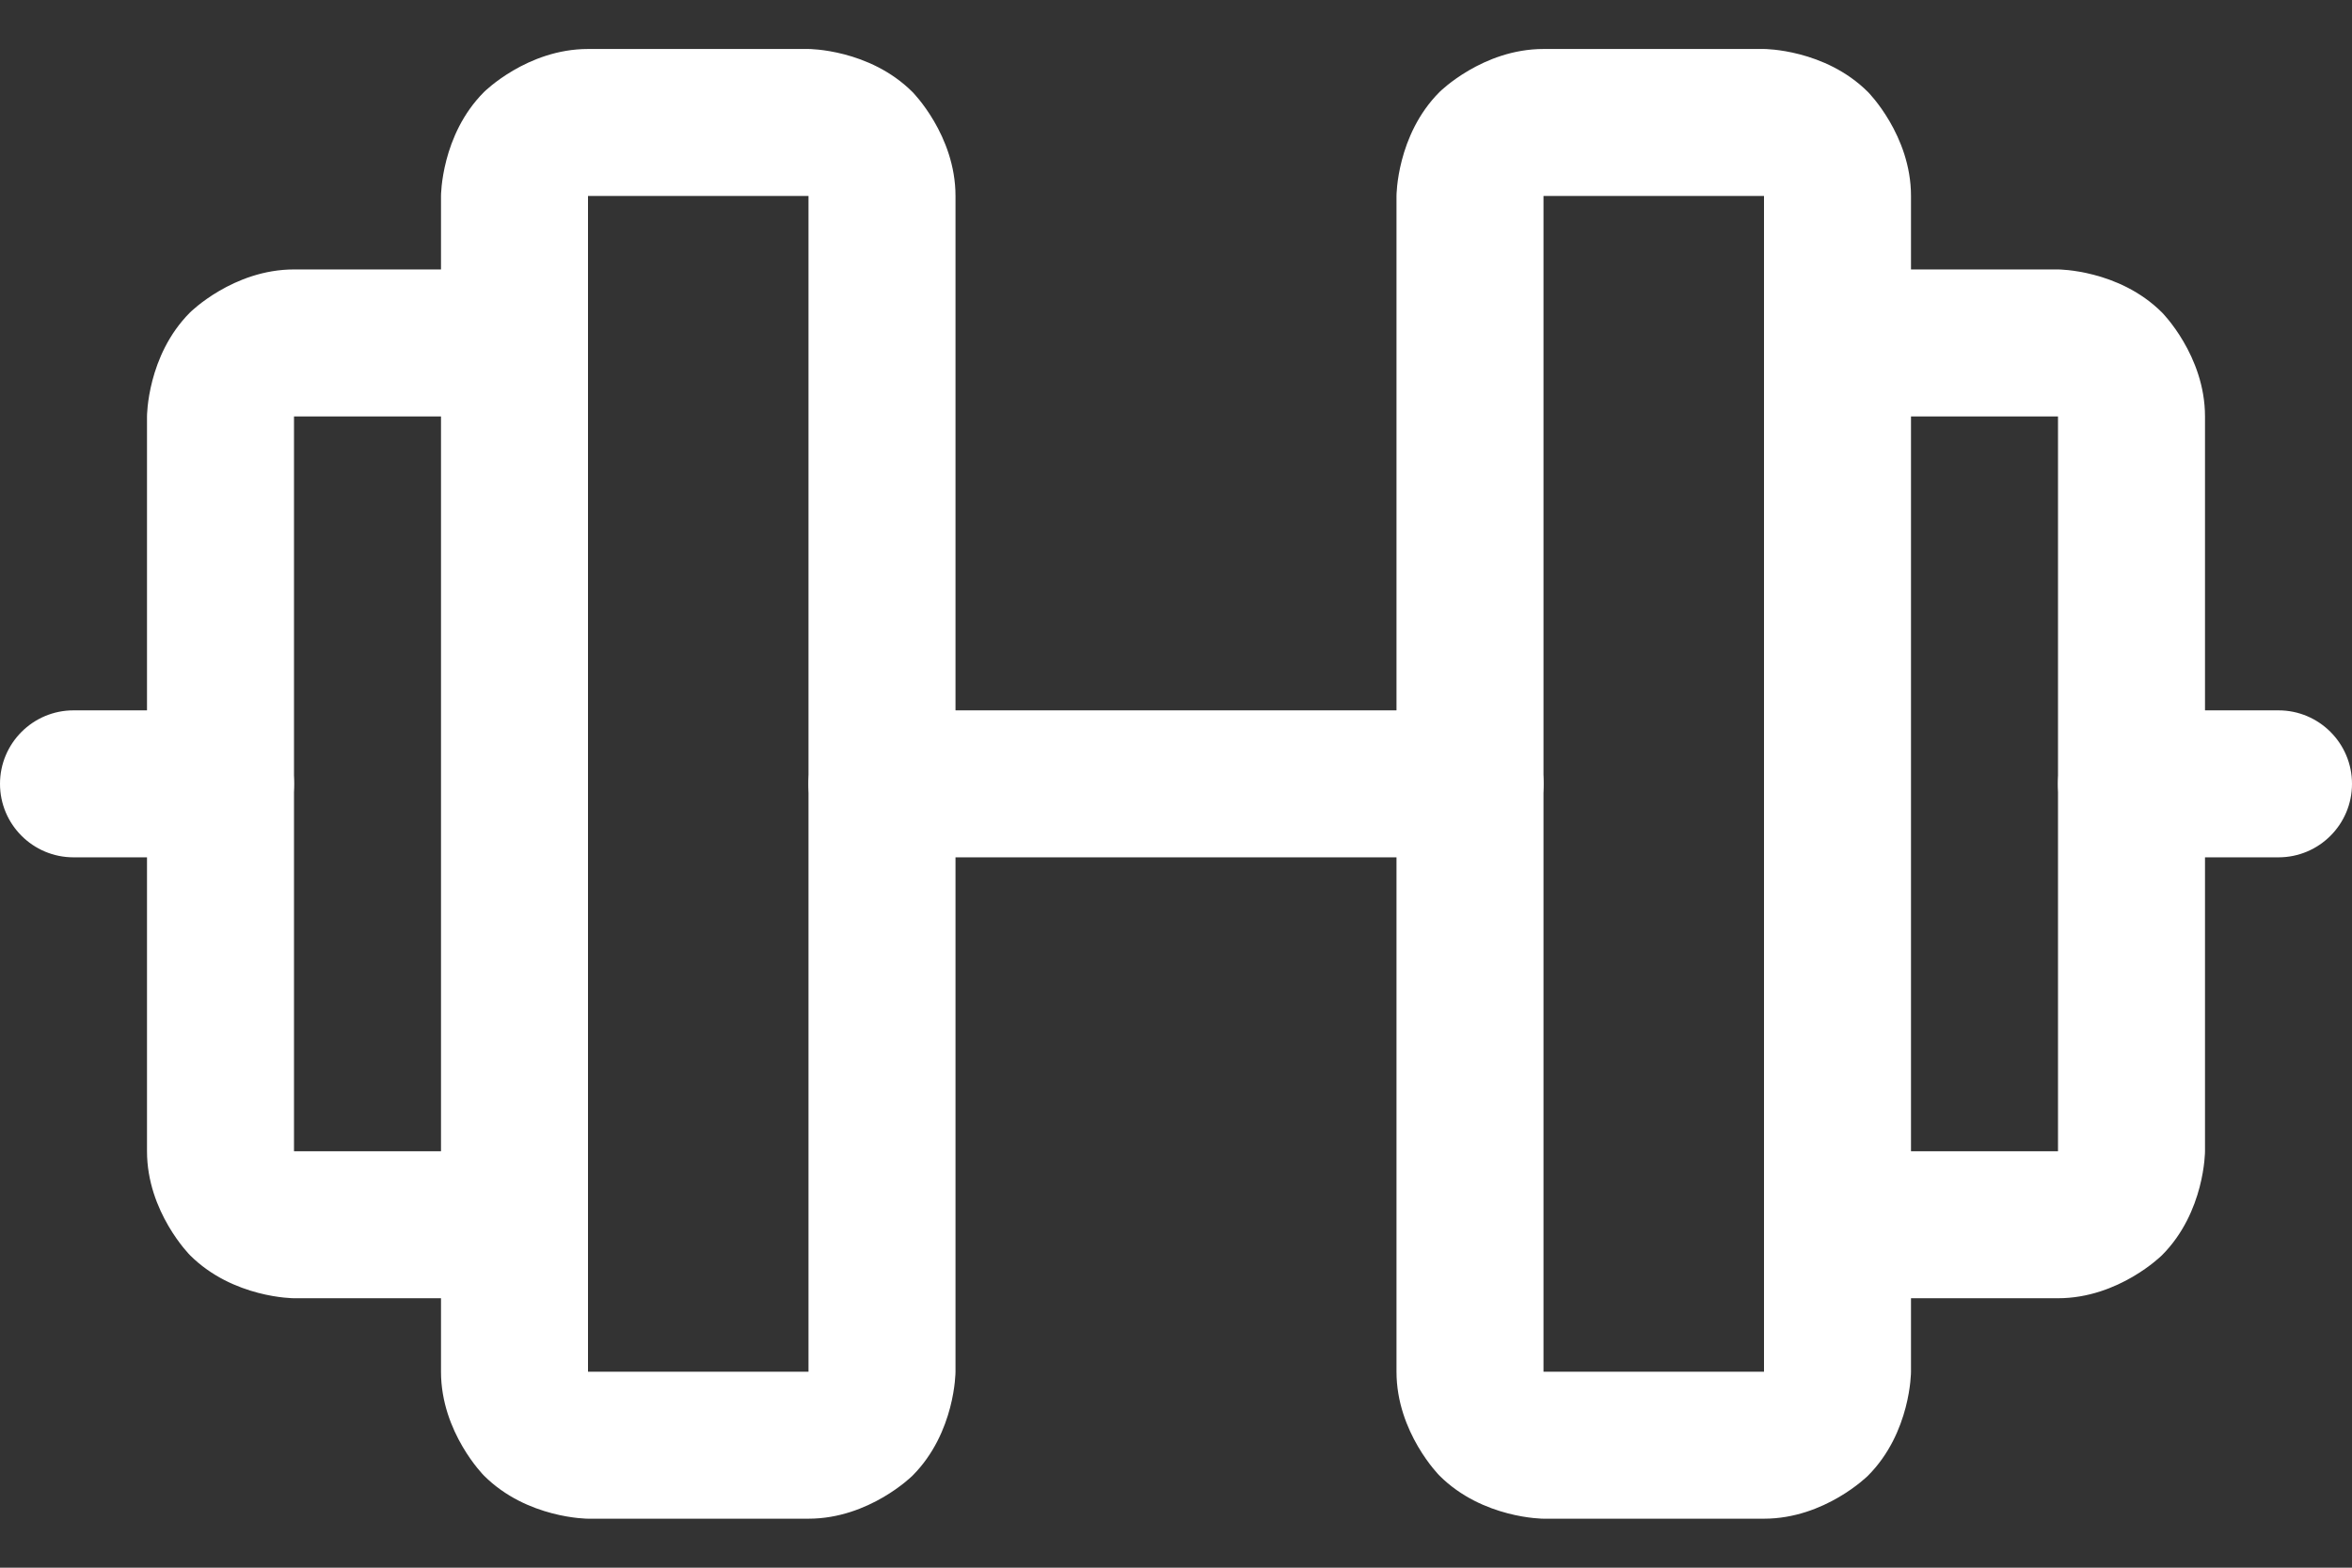
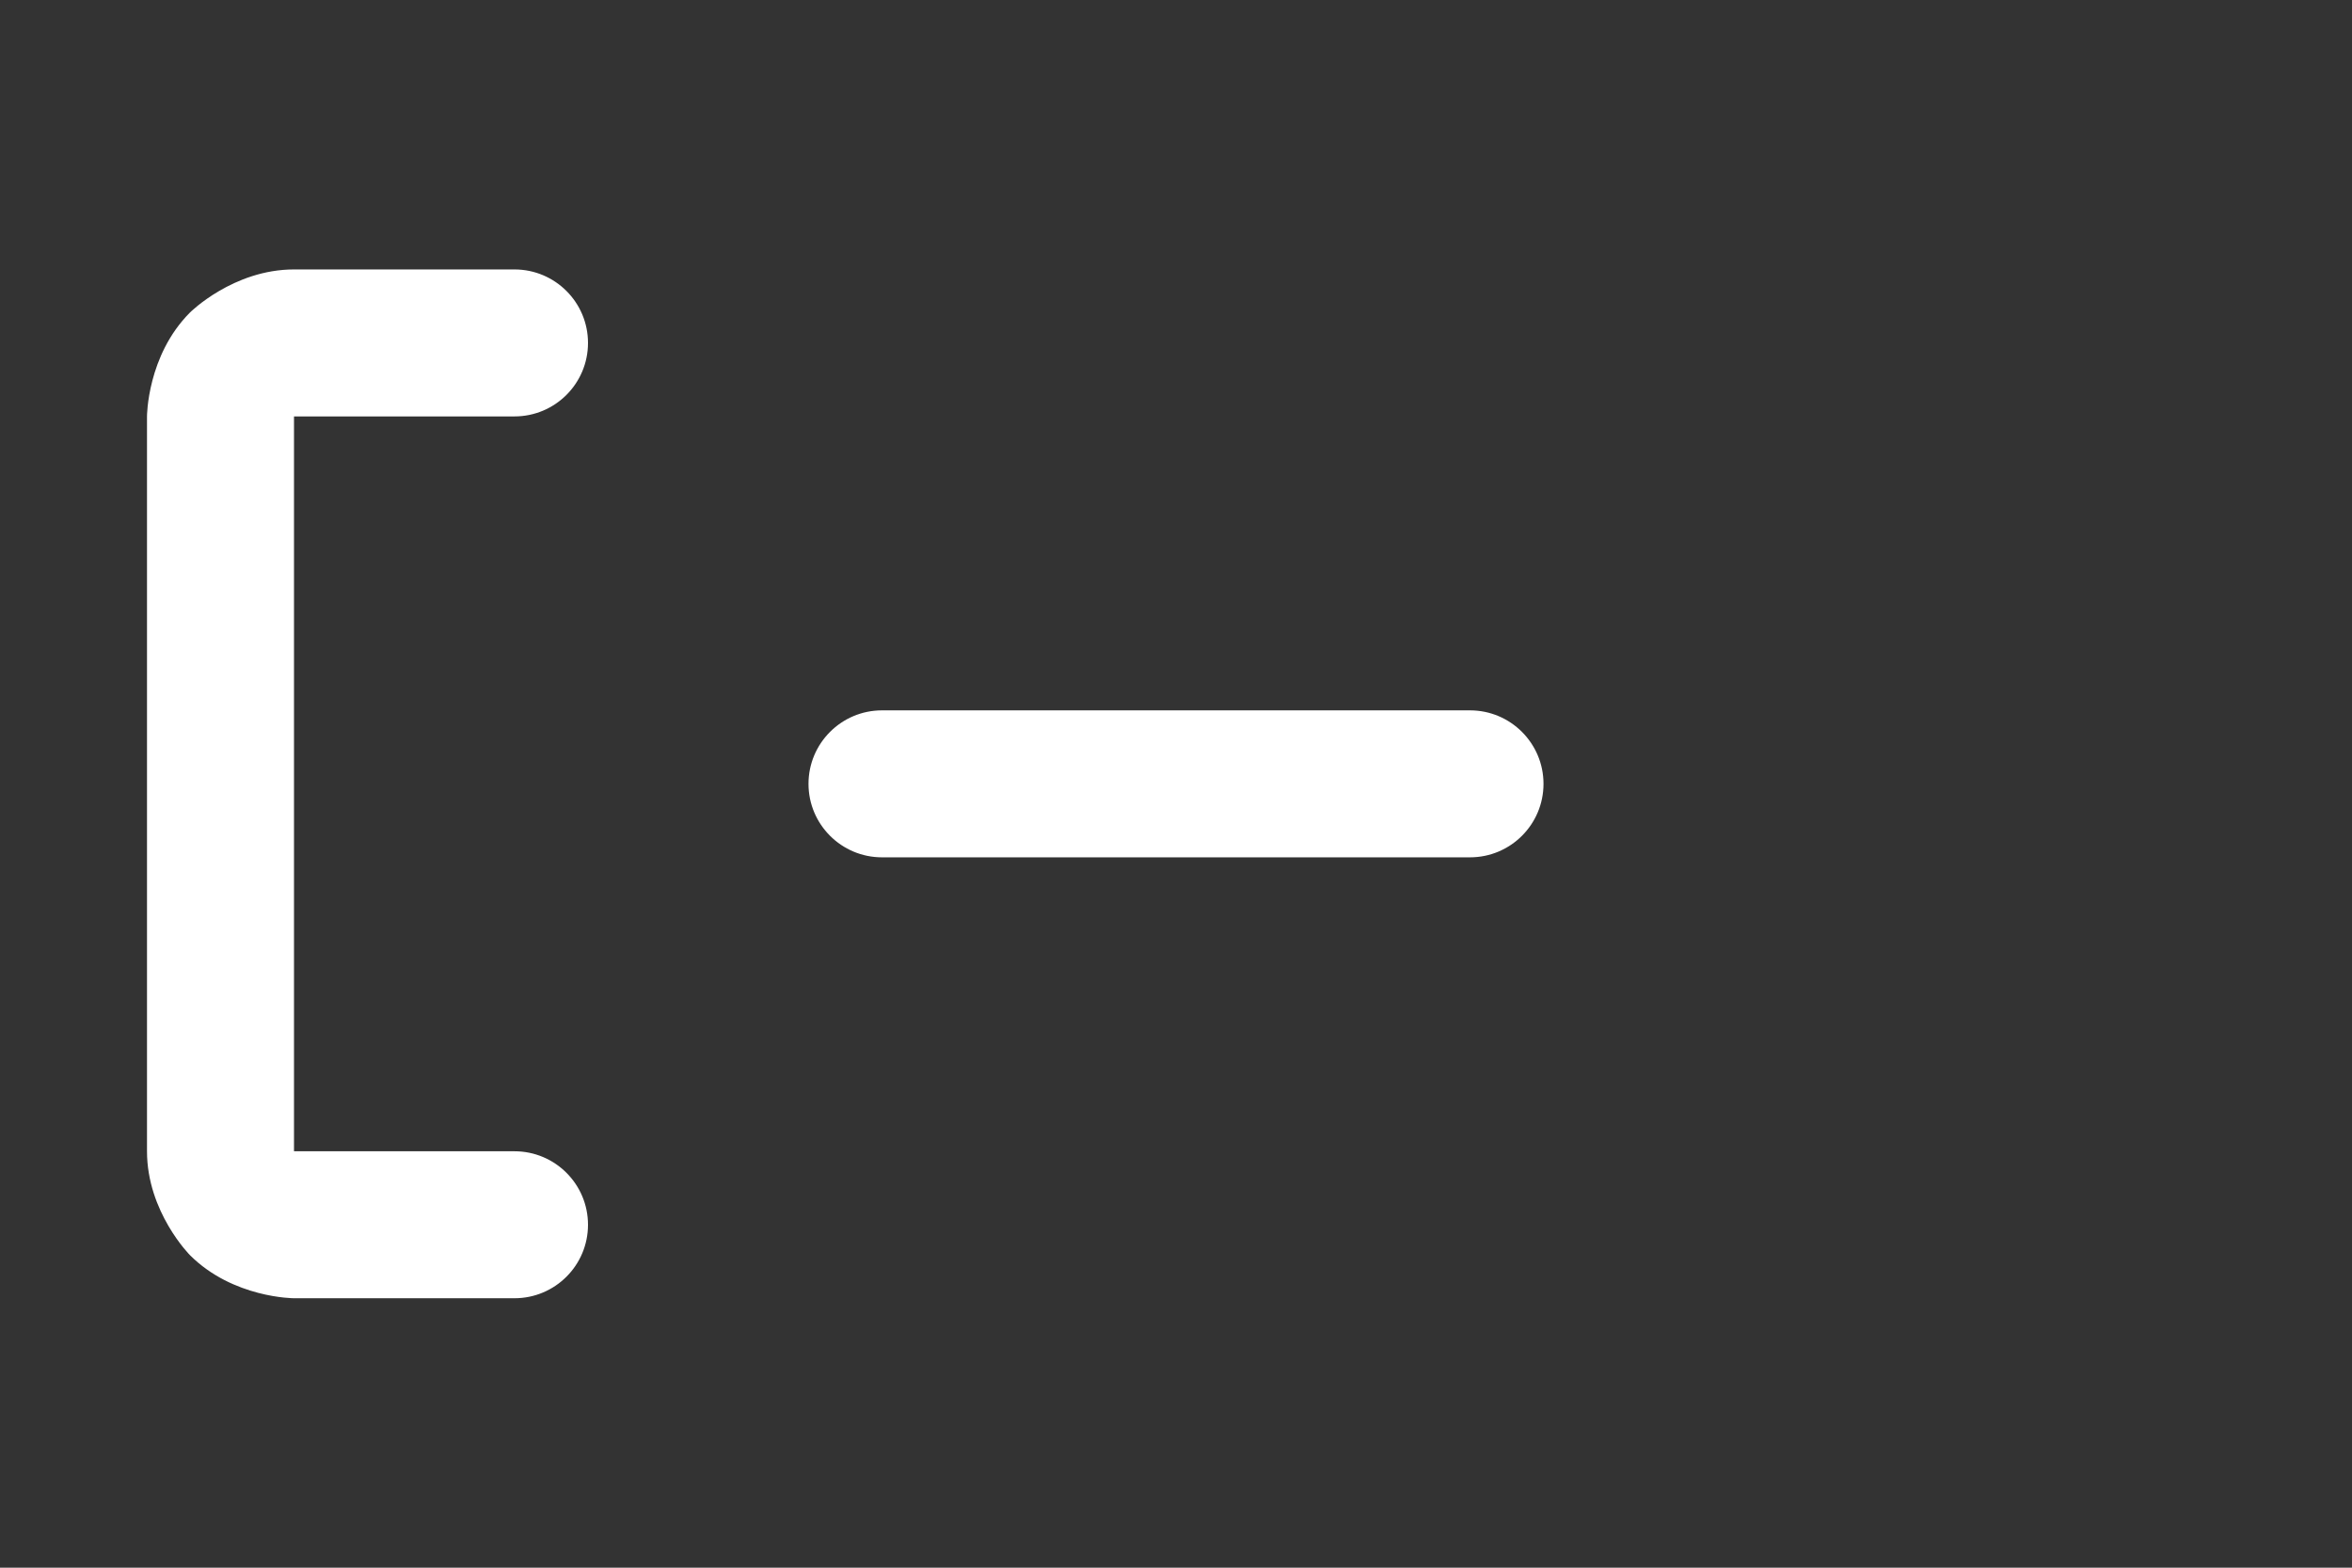
<svg xmlns="http://www.w3.org/2000/svg" width="24" height="16" viewBox="0 0 24 16" fill="none">
  <rect x="0" y="0" width="24" height="16" fill="#333333" stroke="none" />
-   <path fill-rule="evenodd" clip-rule="evenodd" d="M4.5 2C4.5 2 4.5 1.379 4.939 0.939C4.939 0.939 5.379 0.5 6 0.5H8.25C8.25 0.5 8.871 0.5 9.311 0.939C9.311 0.939 9.75 1.379 9.75 2V14C9.75 14 9.75 14.621 9.311 15.061C9.311 15.061 8.871 15.5 8.25 15.5H6C6 15.5 5.379 15.5 4.939 15.061C4.939 15.061 4.5 14.621 4.5 14V2ZM6 2V14H8.25V2H6Z" fill="white" />
-   <path fill-rule="evenodd" clip-rule="evenodd" d="M14.25 2C14.25 2 14.25 1.379 14.689 0.939C14.689 0.939 15.129 0.5 15.75 0.5H18C18 0.5 18.621 0.5 19.061 0.939C19.061 0.939 19.5 1.379 19.5 2V14C19.5 14 19.5 14.621 19.061 15.061C19.061 15.061 18.621 15.5 18 15.5H15.75C15.75 15.5 15.129 15.5 14.689 15.061C14.689 15.061 14.25 14.621 14.25 14V2ZM15.75 2V14H18V2H15.75Z" fill="white" />
-   <path d="M21 11.75H18.75C18.336 11.75 18 12.086 18 12.5C18 12.914 18.336 13.25 18.75 13.25H21C21.621 13.25 22.061 12.811 22.061 12.811C22.5 12.371 22.5 11.75 22.5 11.75V4.25C22.5 3.629 22.061 3.189 22.061 3.189C21.621 2.75 21 2.75 21 2.75H18.75C18.336 2.75 18 3.086 18 3.5C18 3.914 18.336 4.25 18.75 4.25H21V11.75Z" fill="white" />
  <path d="M3 4.25H5.25C5.664 4.25 6 3.914 6 3.5C6 3.086 5.664 2.75 5.25 2.75H3C2.379 2.75 1.939 3.189 1.939 3.189C1.5 3.629 1.5 4.25 1.5 4.25V11.75C1.5 12.371 1.939 12.811 1.939 12.811C2.379 13.25 3 13.25 3 13.25H5.25C5.664 13.25 6 12.914 6 12.5C6 12.086 5.664 11.75 5.25 11.75H3V4.25Z" fill="white" />
  <path d="M9 8.75H15C15.414 8.75 15.75 8.414 15.75 8C15.75 7.586 15.414 7.25 15 7.25H9C8.586 7.25 8.25 7.586 8.25 8C8.25 8.414 8.586 8.75 9 8.75Z" fill="white" />
-   <path d="M21 8C21 8.414 21.336 8.75 21.75 8.75H23.25C23.664 8.75 24 8.414 24 8C24 7.586 23.664 7.25 23.25 7.25H21.75C21.336 7.25 21 7.586 21 8Z" fill="white" />
-   <path d="M0 8C0 8.414 0.336 8.75 0.75 8.75H2.25C2.664 8.75 3 8.414 3 8C3 7.586 2.664 7.25 2.25 7.25H0.75C0.336 7.25 0 7.586 0 8Z" fill="white" />
</svg>